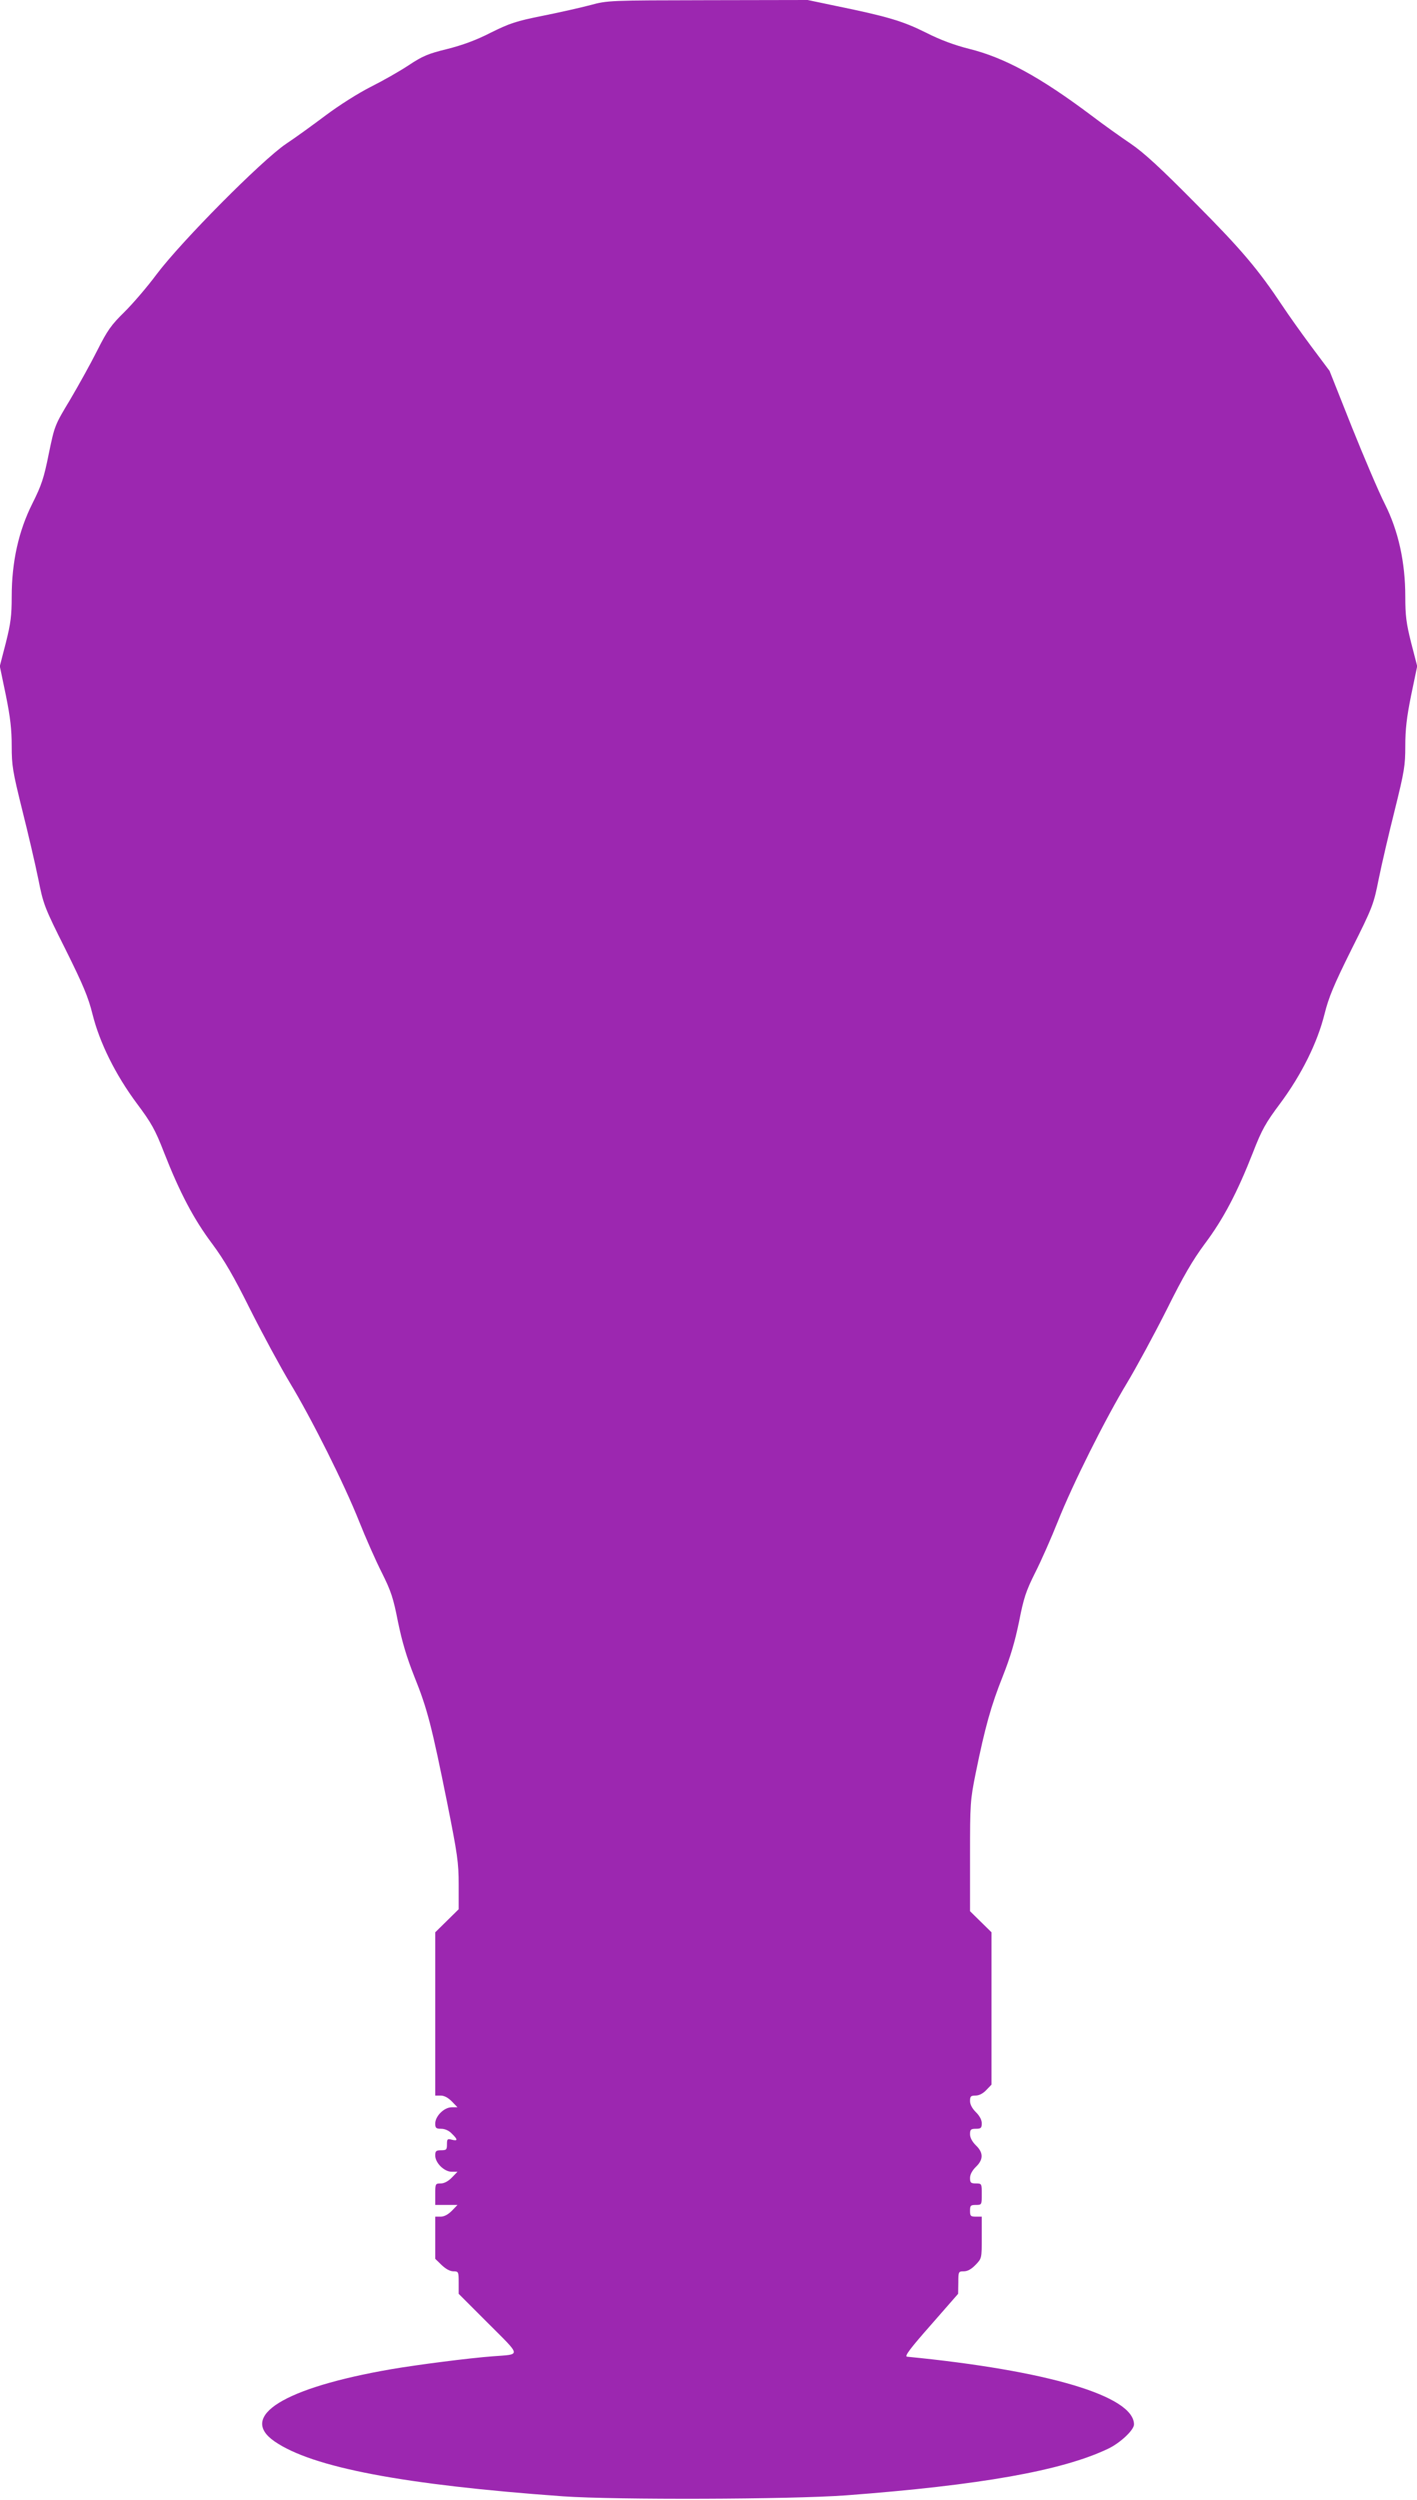
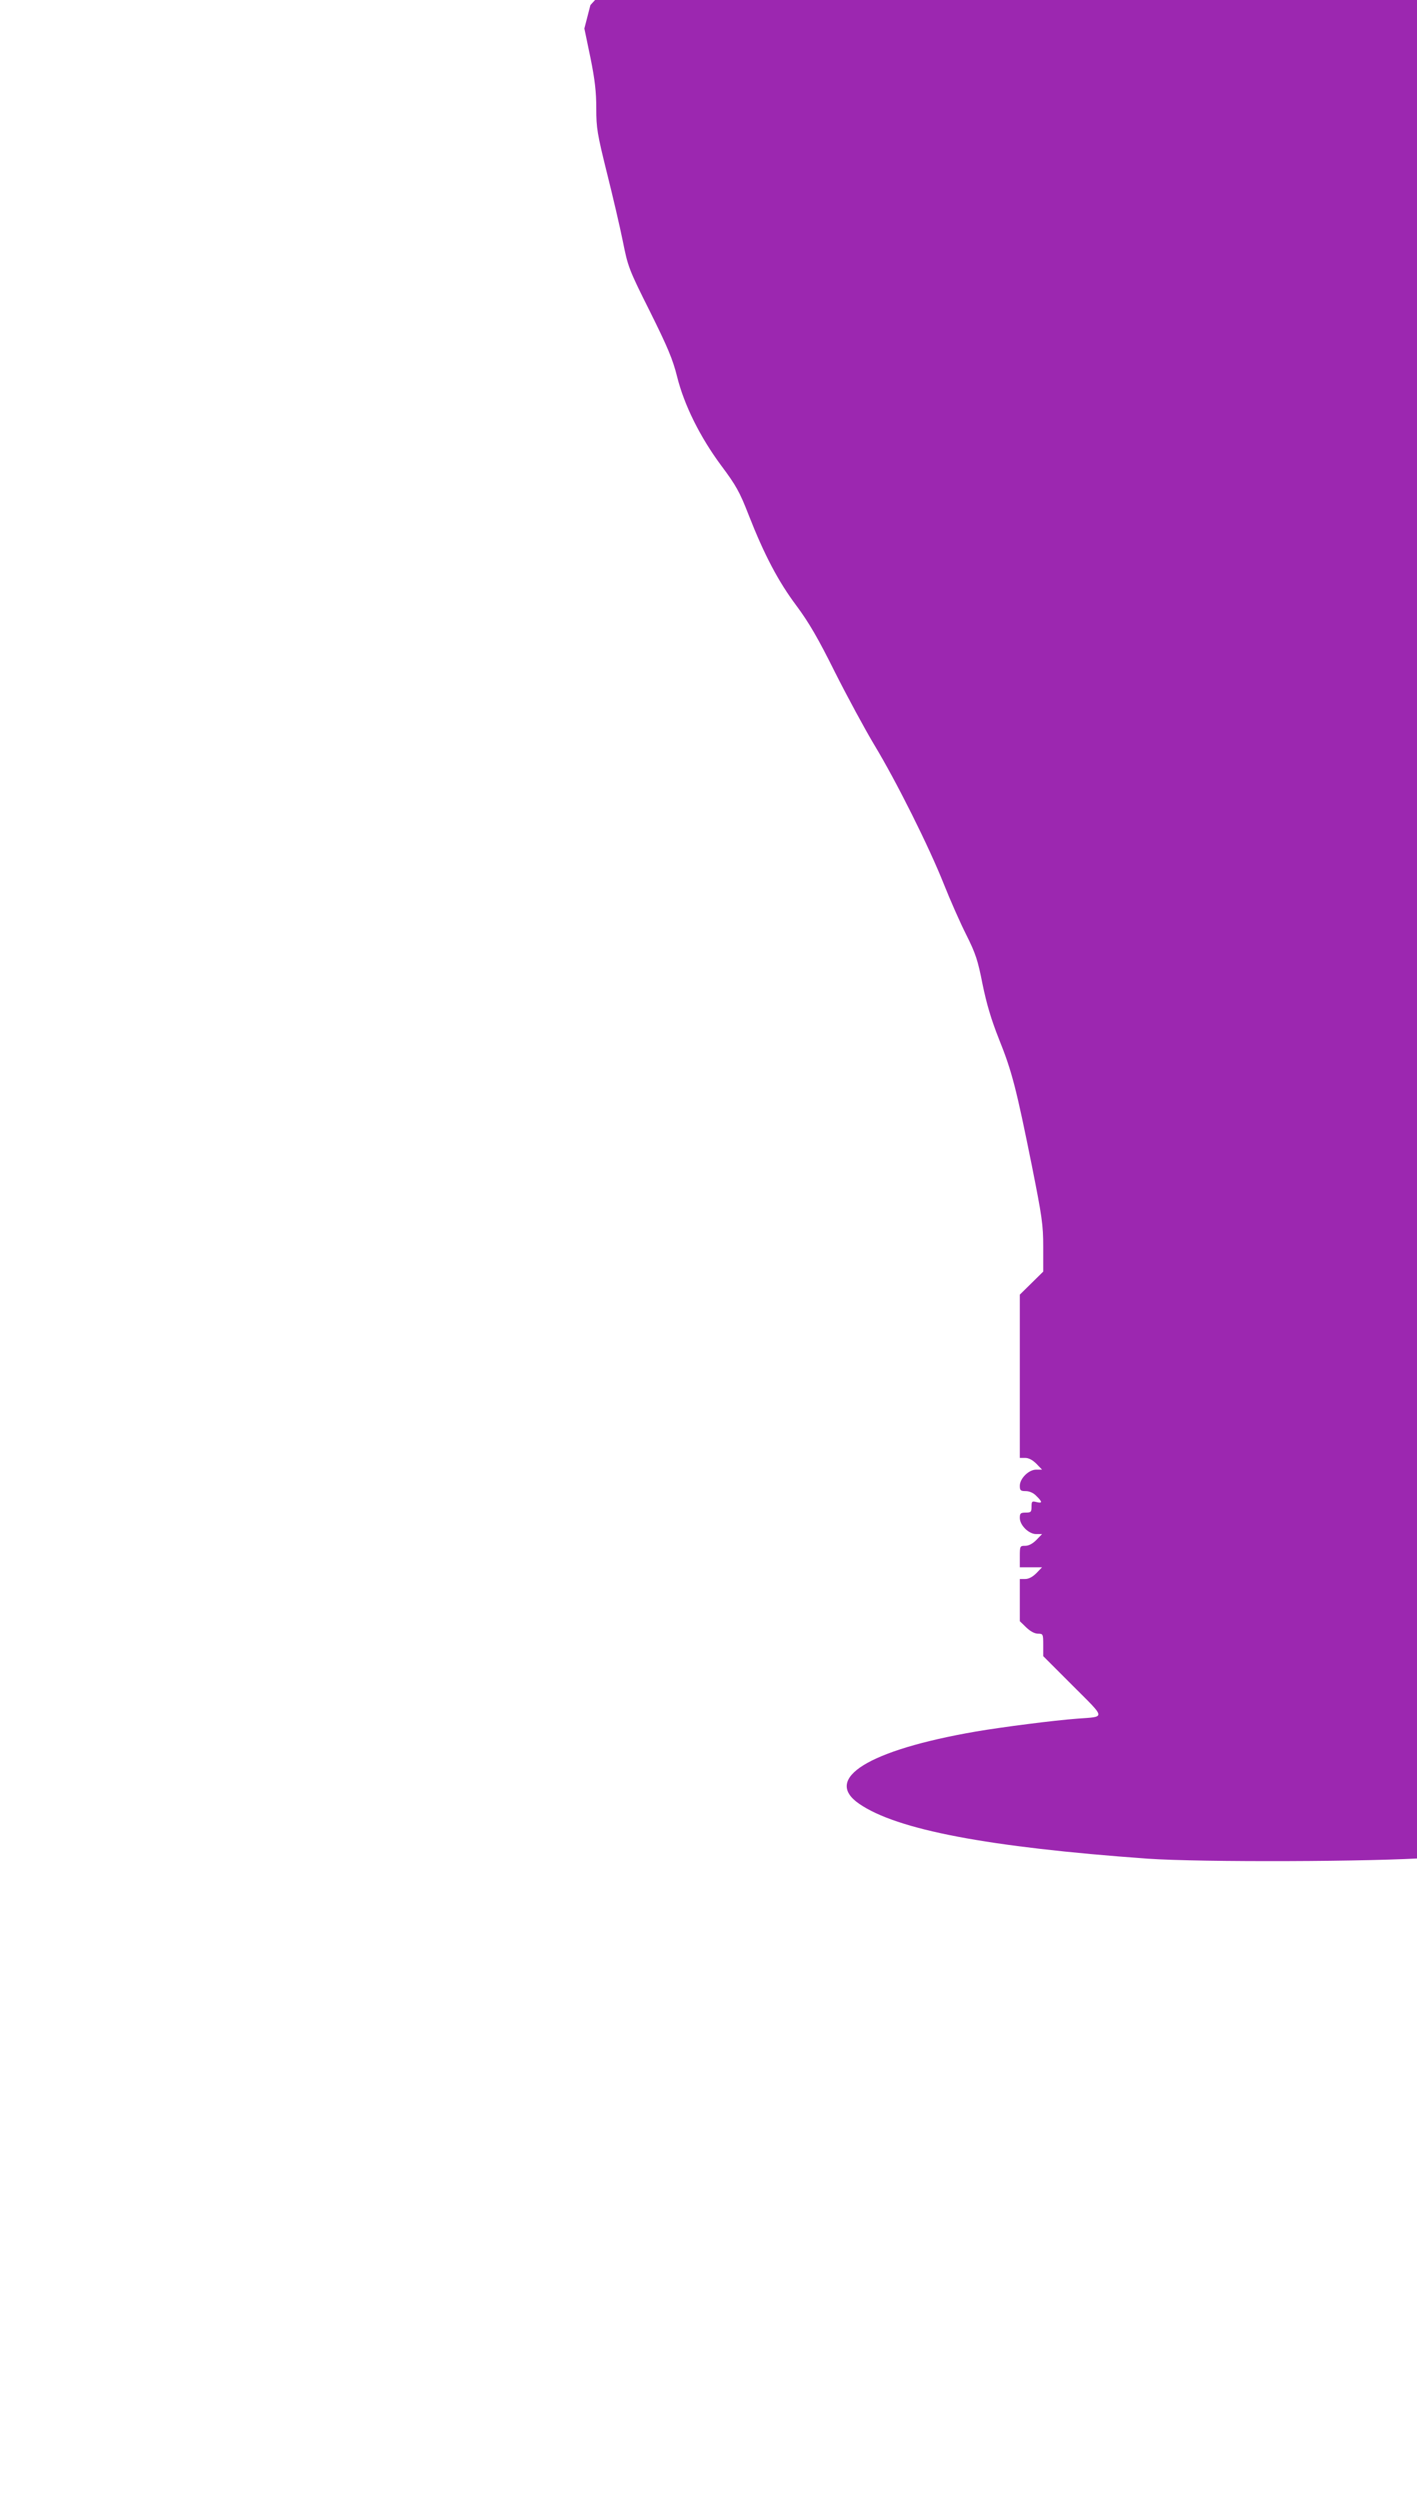
<svg xmlns="http://www.w3.org/2000/svg" version="1.0" width="726pt" height="1280pt" viewBox="0 0 726 1280" preserveAspectRatio="xMidYMid meet">
  <g transform="translate(0,1280) scale(0.1,-0.1)" fill="#9c27b0" stroke="none">
-     <path d="M3025 12774 c-49 -13 -160 -38 -245 -55 -135 -27 -168 -38 -265 -86 -76 -39 -145 -64 -224 -84 -98 -24 -126 -36 -197 -83 -45 -30 -133 -80 -195 -111 -65 -33 -161 -94 -228 -144 -64 -48 -156 -115 -206 -148 -124 -84 -536 -499 -663 -668 -49 -66 -125 -154 -167 -195 -66 -65 -85 -92 -137 -195 -33 -66 -96 -179 -139 -252 -79 -131 -79 -132 -109 -276 -25 -125 -37 -161 -84 -255 -71 -141 -106 -300 -106 -477 0 -96 -5 -137 -30 -236 l-31 -120 31 -149 c23 -113 30 -176 30 -260 0 -101 5 -130 54 -328 30 -119 67 -278 82 -352 26 -130 30 -143 139 -360 91 -183 117 -245 139 -333 36 -145 117 -309 227 -457 74 -99 94 -134 139 -250 81 -207 153 -343 246 -467 63 -85 110 -165 197 -340 63 -125 154 -293 202 -373 113 -187 279 -519 355 -710 33 -83 85 -201 116 -262 48 -96 59 -130 83 -252 21 -102 44 -180 84 -281 67 -166 89 -254 168 -645 53 -266 59 -306 59 -420 l0 -126 -60 -59 -60 -59 0 -418 0 -418 28 0 c18 0 38 -11 57 -30 l29 -30 -30 0 c-38 0 -84 -45 -84 -83 0 -23 4 -27 30 -27 19 0 40 -9 55 -25 32 -31 31 -39 0 -31 -23 6 -25 3 -25 -24 0 -27 -3 -30 -30 -30 -26 0 -30 -4 -30 -27 0 -38 46 -83 84 -83 l30 0 -29 -30 c-19 -19 -39 -30 -57 -30 -27 0 -28 -1 -28 -55 l0 -55 57 0 57 0 -29 -30 c-19 -19 -39 -30 -57 -30 l-28 0 0 -108 0 -108 33 -32 c21 -20 43 -32 60 -32 26 0 27 -2 27 -57 l0 -58 152 -152 c171 -171 169 -157 23 -168 -121 -9 -385 -43 -520 -66 -550 -95 -786 -241 -598 -370 193 -133 658 -222 1478 -281 275 -19 1159 -16 1450 5 688 52 1105 126 1341 238 62 29 134 96 134 125 0 145 -439 276 -1163 347 -14 2 17 43 122 162 l140 160 1 58 c0 56 1 57 28 57 19 0 39 11 60 33 32 33 32 33 32 140 l0 107 -30 0 c-27 0 -30 3 -30 30 0 27 3 30 30 30 30 0 30 1 30 55 0 54 0 55 -30 55 -26 0 -30 4 -30 28 0 18 11 38 30 57 39 37 39 73 0 110 -19 19 -30 39 -30 57 0 24 4 28 30 28 26 0 30 4 30 28 0 18 -11 38 -30 57 -19 19 -30 39 -30 57 0 24 4 28 28 28 18 0 38 10 55 28 l27 28 0 390 0 390 -55 54 -55 54 0 282 c0 271 1 286 29 425 48 236 79 346 138 494 40 101 63 179 84 281 24 122 35 156 83 252 31 61 83 179 116 262 76 191 242 523 355 710 48 80 139 248 202 373 87 175 134 255 197 340 93 124 165 260 246 467 45 116 65 151 139 250 110 148 191 312 227 457 22 88 48 150 139 333 109 217 113 230 139 360 15 74 52 233 82 352 49 198 54 227 54 328 0 84 7 147 30 260 l31 149 -31 120 c-25 99 -30 140 -30 236 0 176 -35 336 -105 475 -30 59 -106 237 -169 394 l-114 287 -95 127 c-52 70 -118 163 -147 207 -124 186 -210 288 -444 523 -180 182 -264 259 -331 305 -49 33 -142 99 -205 147 -260 195 -443 295 -625 340 -75 19 -146 45 -221 83 -118 59 -199 83 -458 136 l-148 31 -512 -1 c-505 -1 -512 -1 -601 -25z" />
+     <path d="M3025 12774 l-31 -120 31 -149 c23 -113 30 -176 30 -260 0 -101 5 -130 54 -328 30 -119 67 -278 82 -352 26 -130 30 -143 139 -360 91 -183 117 -245 139 -333 36 -145 117 -309 227 -457 74 -99 94 -134 139 -250 81 -207 153 -343 246 -467 63 -85 110 -165 197 -340 63 -125 154 -293 202 -373 113 -187 279 -519 355 -710 33 -83 85 -201 116 -262 48 -96 59 -130 83 -252 21 -102 44 -180 84 -281 67 -166 89 -254 168 -645 53 -266 59 -306 59 -420 l0 -126 -60 -59 -60 -59 0 -418 0 -418 28 0 c18 0 38 -11 57 -30 l29 -30 -30 0 c-38 0 -84 -45 -84 -83 0 -23 4 -27 30 -27 19 0 40 -9 55 -25 32 -31 31 -39 0 -31 -23 6 -25 3 -25 -24 0 -27 -3 -30 -30 -30 -26 0 -30 -4 -30 -27 0 -38 46 -83 84 -83 l30 0 -29 -30 c-19 -19 -39 -30 -57 -30 -27 0 -28 -1 -28 -55 l0 -55 57 0 57 0 -29 -30 c-19 -19 -39 -30 -57 -30 l-28 0 0 -108 0 -108 33 -32 c21 -20 43 -32 60 -32 26 0 27 -2 27 -57 l0 -58 152 -152 c171 -171 169 -157 23 -168 -121 -9 -385 -43 -520 -66 -550 -95 -786 -241 -598 -370 193 -133 658 -222 1478 -281 275 -19 1159 -16 1450 5 688 52 1105 126 1341 238 62 29 134 96 134 125 0 145 -439 276 -1163 347 -14 2 17 43 122 162 l140 160 1 58 c0 56 1 57 28 57 19 0 39 11 60 33 32 33 32 33 32 140 l0 107 -30 0 c-27 0 -30 3 -30 30 0 27 3 30 30 30 30 0 30 1 30 55 0 54 0 55 -30 55 -26 0 -30 4 -30 28 0 18 11 38 30 57 39 37 39 73 0 110 -19 19 -30 39 -30 57 0 24 4 28 30 28 26 0 30 4 30 28 0 18 -11 38 -30 57 -19 19 -30 39 -30 57 0 24 4 28 28 28 18 0 38 10 55 28 l27 28 0 390 0 390 -55 54 -55 54 0 282 c0 271 1 286 29 425 48 236 79 346 138 494 40 101 63 179 84 281 24 122 35 156 83 252 31 61 83 179 116 262 76 191 242 523 355 710 48 80 139 248 202 373 87 175 134 255 197 340 93 124 165 260 246 467 45 116 65 151 139 250 110 148 191 312 227 457 22 88 48 150 139 333 109 217 113 230 139 360 15 74 52 233 82 352 49 198 54 227 54 328 0 84 7 147 30 260 l31 149 -31 120 c-25 99 -30 140 -30 236 0 176 -35 336 -105 475 -30 59 -106 237 -169 394 l-114 287 -95 127 c-52 70 -118 163 -147 207 -124 186 -210 288 -444 523 -180 182 -264 259 -331 305 -49 33 -142 99 -205 147 -260 195 -443 295 -625 340 -75 19 -146 45 -221 83 -118 59 -199 83 -458 136 l-148 31 -512 -1 c-505 -1 -512 -1 -601 -25z" />
  </g>
</svg>